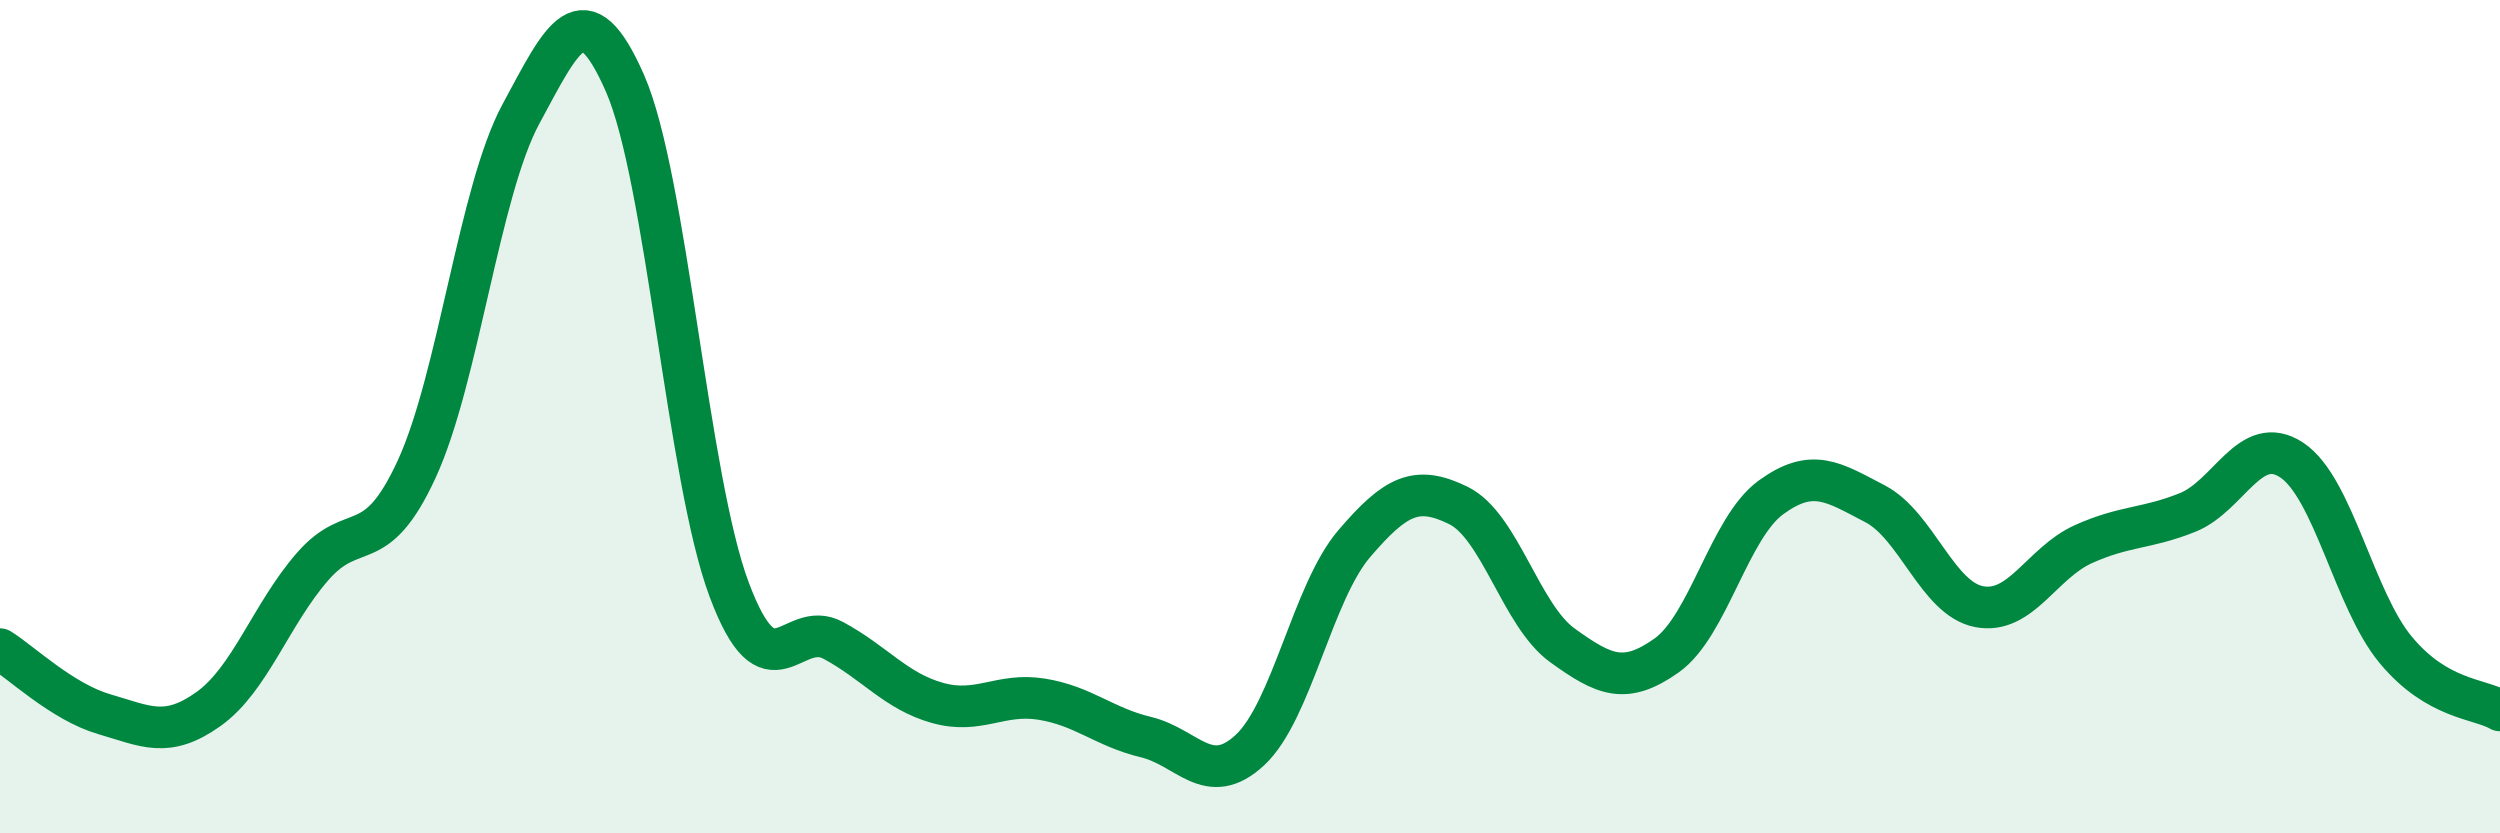
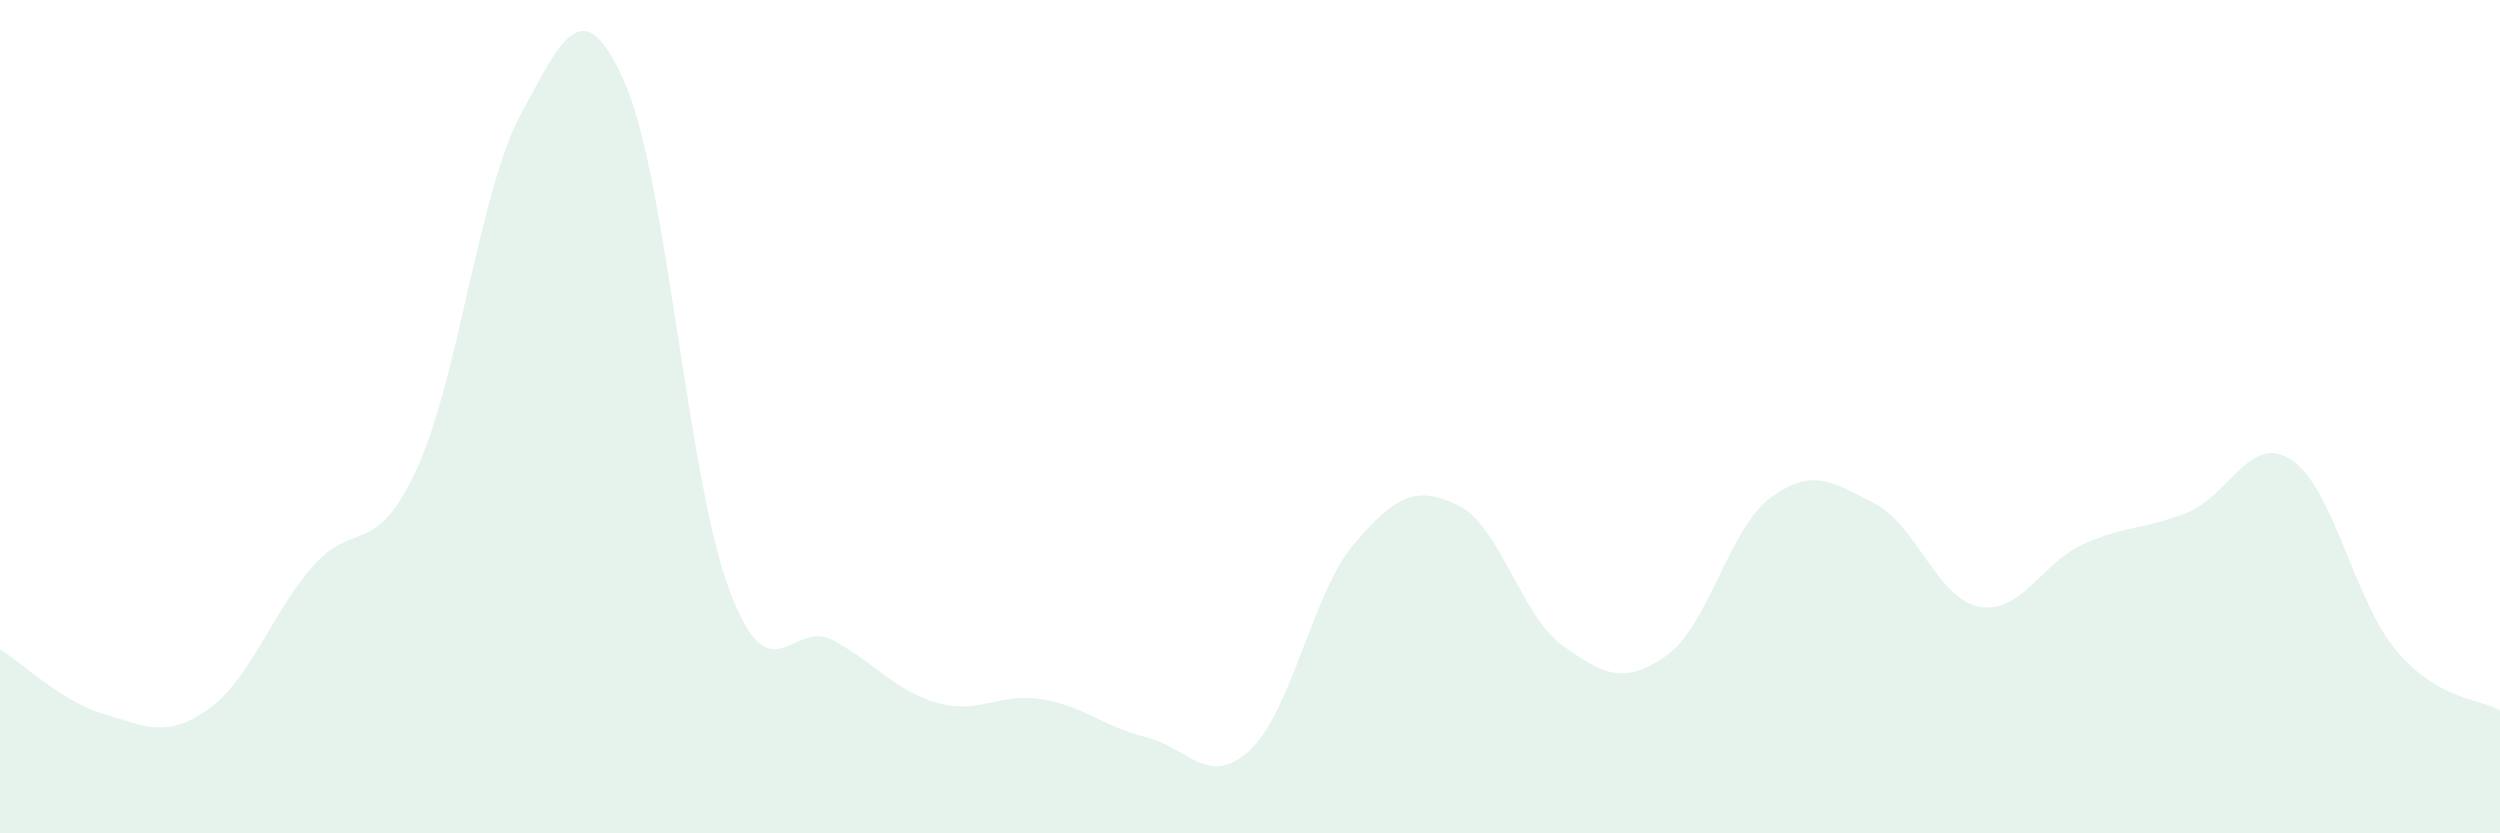
<svg xmlns="http://www.w3.org/2000/svg" width="60" height="20" viewBox="0 0 60 20">
  <path d="M 0,15.58 C 0.5,15.89 1.5,16.85 2.5,17.14 C 3.5,17.43 4,17.73 5,17.02 C 6,16.31 6.5,14.75 7.5,13.6 C 8.5,12.45 9,13.43 10,11.26 C 11,9.09 11.5,4.59 12.5,2.74 C 13.5,0.89 14,-0.28 15,2 C 16,4.28 16.5,11.48 17.5,14.15 C 18.5,16.82 19,14.83 20,15.37 C 21,15.91 21.5,16.59 22.5,16.87 C 23.5,17.15 24,16.62 25,16.78 C 26,16.94 26.5,17.45 27.5,17.69 C 28.5,17.93 29,18.93 30,18 C 31,17.07 31.5,14.22 32.5,13.05 C 33.5,11.88 34,11.64 35,12.13 C 36,12.62 36.5,14.77 37.5,15.49 C 38.5,16.21 39,16.44 40,15.73 C 41,15.02 41.5,12.67 42.5,11.94 C 43.5,11.21 44,11.57 45,12.09 C 46,12.61 46.5,14.37 47.5,14.56 C 48.5,14.75 49,13.51 50,13.06 C 51,12.61 51.5,12.7 52.5,12.3 C 53.5,11.9 54,10.38 55,11.04 C 56,11.7 56.5,14.4 57.5,15.6 C 58.5,16.8 59.5,16.76 60,17.05L60 20L0 20Z" fill="#008740" opacity="0.1" stroke-linecap="round" stroke-linejoin="round" />
-   <path d="M 0,15.58 C 0.5,15.89 1.5,16.85 2.5,17.14 C 3.5,17.43 4,17.73 5,17.02 C 6,16.31 6.5,14.75 7.5,13.6 C 8.5,12.45 9,13.43 10,11.26 C 11,9.09 11.5,4.59 12.5,2.74 C 13.5,0.89 14,-0.28 15,2 C 16,4.28 16.5,11.48 17.5,14.15 C 18.5,16.82 19,14.83 20,15.37 C 21,15.91 21.5,16.59 22.5,16.87 C 23.5,17.15 24,16.62 25,16.78 C 26,16.94 26.5,17.45 27.5,17.69 C 28.5,17.93 29,18.93 30,18 C 31,17.07 31.5,14.22 32.5,13.05 C 33.5,11.88 34,11.64 35,12.13 C 36,12.62 36.5,14.77 37.5,15.49 C 38.5,16.21 39,16.44 40,15.73 C 41,15.02 41.5,12.67 42.5,11.94 C 43.5,11.21 44,11.57 45,12.09 C 46,12.61 46.5,14.37 47.5,14.56 C 48.5,14.75 49,13.51 50,13.06 C 51,12.61 51.5,12.7 52.5,12.3 C 53.5,11.9 54,10.38 55,11.04 C 56,11.7 56.5,14.4 57.5,15.6 C 58.5,16.8 59.5,16.76 60,17.05" stroke="#008740" stroke-width="1" fill="none" stroke-linecap="round" stroke-linejoin="round" />
</svg>